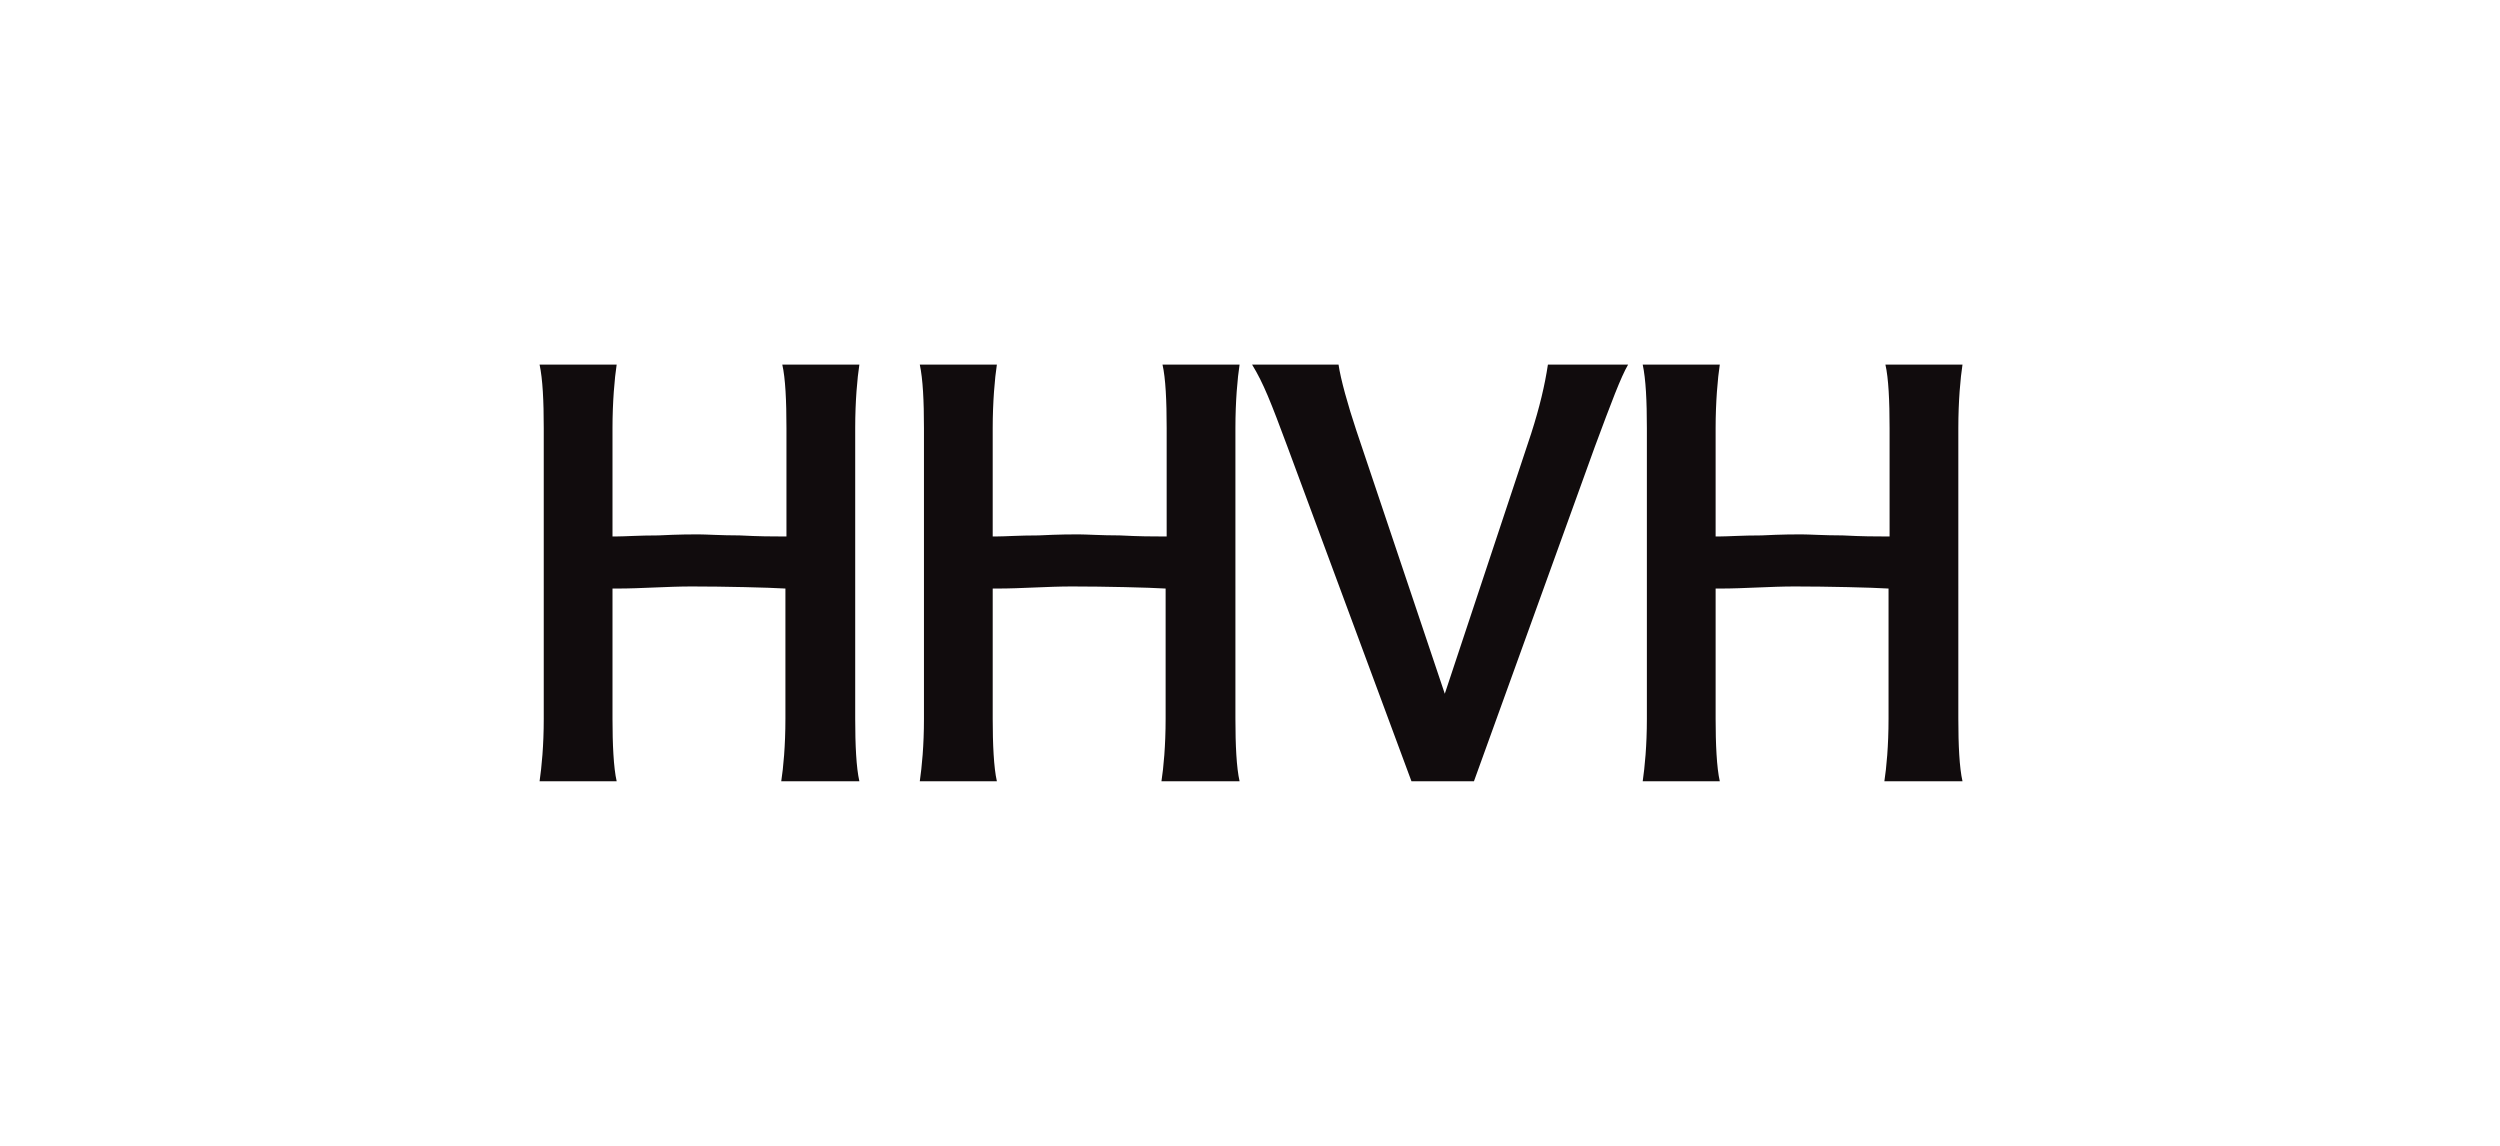
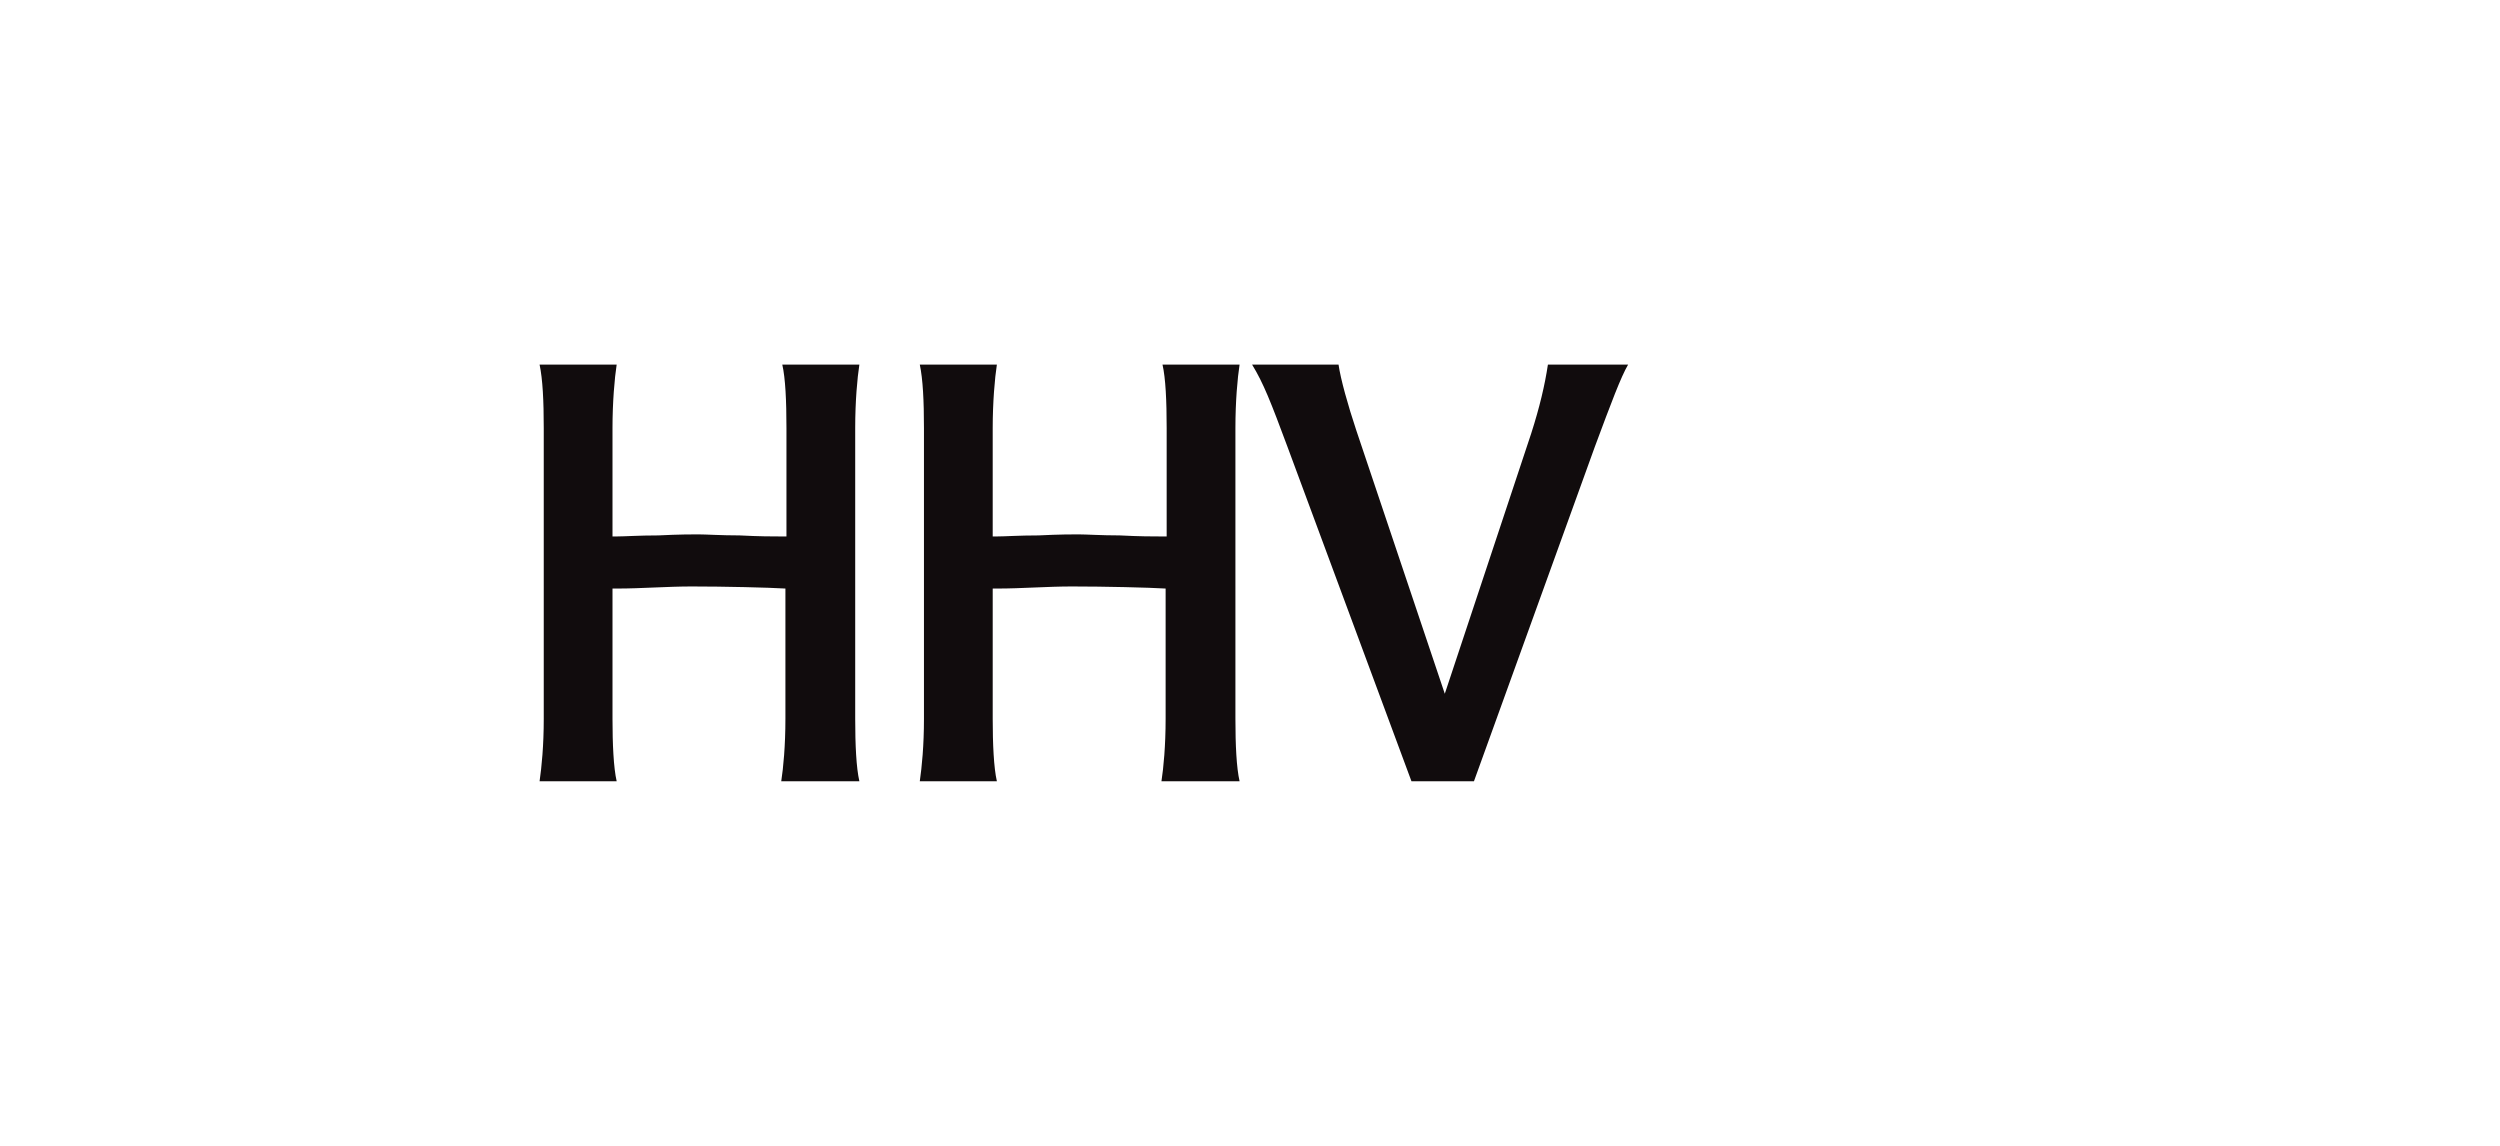
<svg xmlns="http://www.w3.org/2000/svg" version="1.1" id="Ebene_1" x="0px" y="0px" viewBox="0 0 240 110" style="enable-background:new 0 0 240 110;" xml:space="preserve">
  <style type="text/css"> .st0{fill:#110C0D;} .st1{fill:none;} </style>
  <g>
    <g>
      <path class="st0" d="M75,75c0.2-1.3,0.4-3.4,0.4-6V56.5c-1.6-0.1-5.9-0.2-9-0.2c-2.3,0-4.9,0.2-7.1,0.2h-0.5V69 c0,2.4,0.1,4.7,0.4,6h-7.4c0.2-1.4,0.4-3.4,0.4-6V41.1c0-2.6-0.1-4.7-0.4-6.1h7.4c-0.2,1.3-0.4,3.6-0.4,6.1v10.4h0.4 c0.8,0,2.1-0.1,4-0.1c2-0.1,3.3-0.1,3.8-0.1c0.8,0,2.2,0.1,4,0.1c1.9,0.1,3.2,0.1,4,0.1h0.5V41.1c0-2.6-0.1-4.8-0.4-6.1h7.4 c-0.2,1.3-0.4,3.5-0.4,6.1V69c0,2.5,0.1,4.7,0.4,6H75z" />
      <path class="st0" d="M111.5,75c0.2-1.3,0.4-3.4,0.4-6V56.5c-1.6-0.1-5.9-0.2-9-0.2c-2.3,0-4.9,0.2-7.1,0.2h-0.5V69 c0,2.4,0.1,4.7,0.4,6h-7.4c0.2-1.4,0.4-3.4,0.4-6V41.1c0-2.6-0.1-4.7-0.4-6.1h7.4c-0.2,1.3-0.4,3.6-0.4,6.1v10.4h0.4 c0.8,0,2.1-0.1,4-0.1c2-0.1,3.3-0.1,3.8-0.1c0.8,0,2.2,0.1,4,0.1c1.9,0.1,3.2,0.1,4,0.1h0.5V41.1c0-2.6-0.1-4.8-0.4-6.1h7.4 c-0.2,1.3-0.4,3.5-0.4,6.1V69c0,2.5,0.1,4.7,0.4,6H111.5z" />
      <path class="st0" d="M153.1,42.9L141.5,75h-6l-11.9-32.1c-1.6-4.3-2.3-6.1-3.4-7.9h8.3c0.2,1.4,0.9,3.9,1.7,6.3l8.5,25.3l8.3-25 c0.8-2.5,1.3-4.6,1.6-6.6h7.7C155.6,36.2,154.7,38.6,153.1,42.9z" />
-       <path class="st0" d="M180.9,75c0.2-1.3,0.4-3.4,0.4-6V56.5c-1.6-0.1-5.9-0.2-9-0.2c-2.3,0-4.9,0.2-7.1,0.2h-0.5V69 c0,2.4,0.1,4.7,0.4,6h-7.4c0.2-1.4,0.4-3.4,0.4-6V41.1c0-2.6-0.1-4.7-0.4-6.1h7.4c-0.2,1.3-0.4,3.6-0.4,6.1v10.4h0.4 c0.8,0,2.1-0.1,4-0.1c2-0.1,3.3-0.1,3.8-0.1c0.8,0,2.2,0.1,4,0.1c1.9,0.1,3.2,0.1,4,0.1h0.5V41.1c0-2.6-0.1-4.8-0.4-6.1h7.4 c-0.2,1.3-0.4,3.5-0.4,6.1V69c0,2.5,0.1,4.7,0.4,6H180.9z" />
    </g>
  </g>
  <rect class="st1" width="240" height="110" />
</svg>